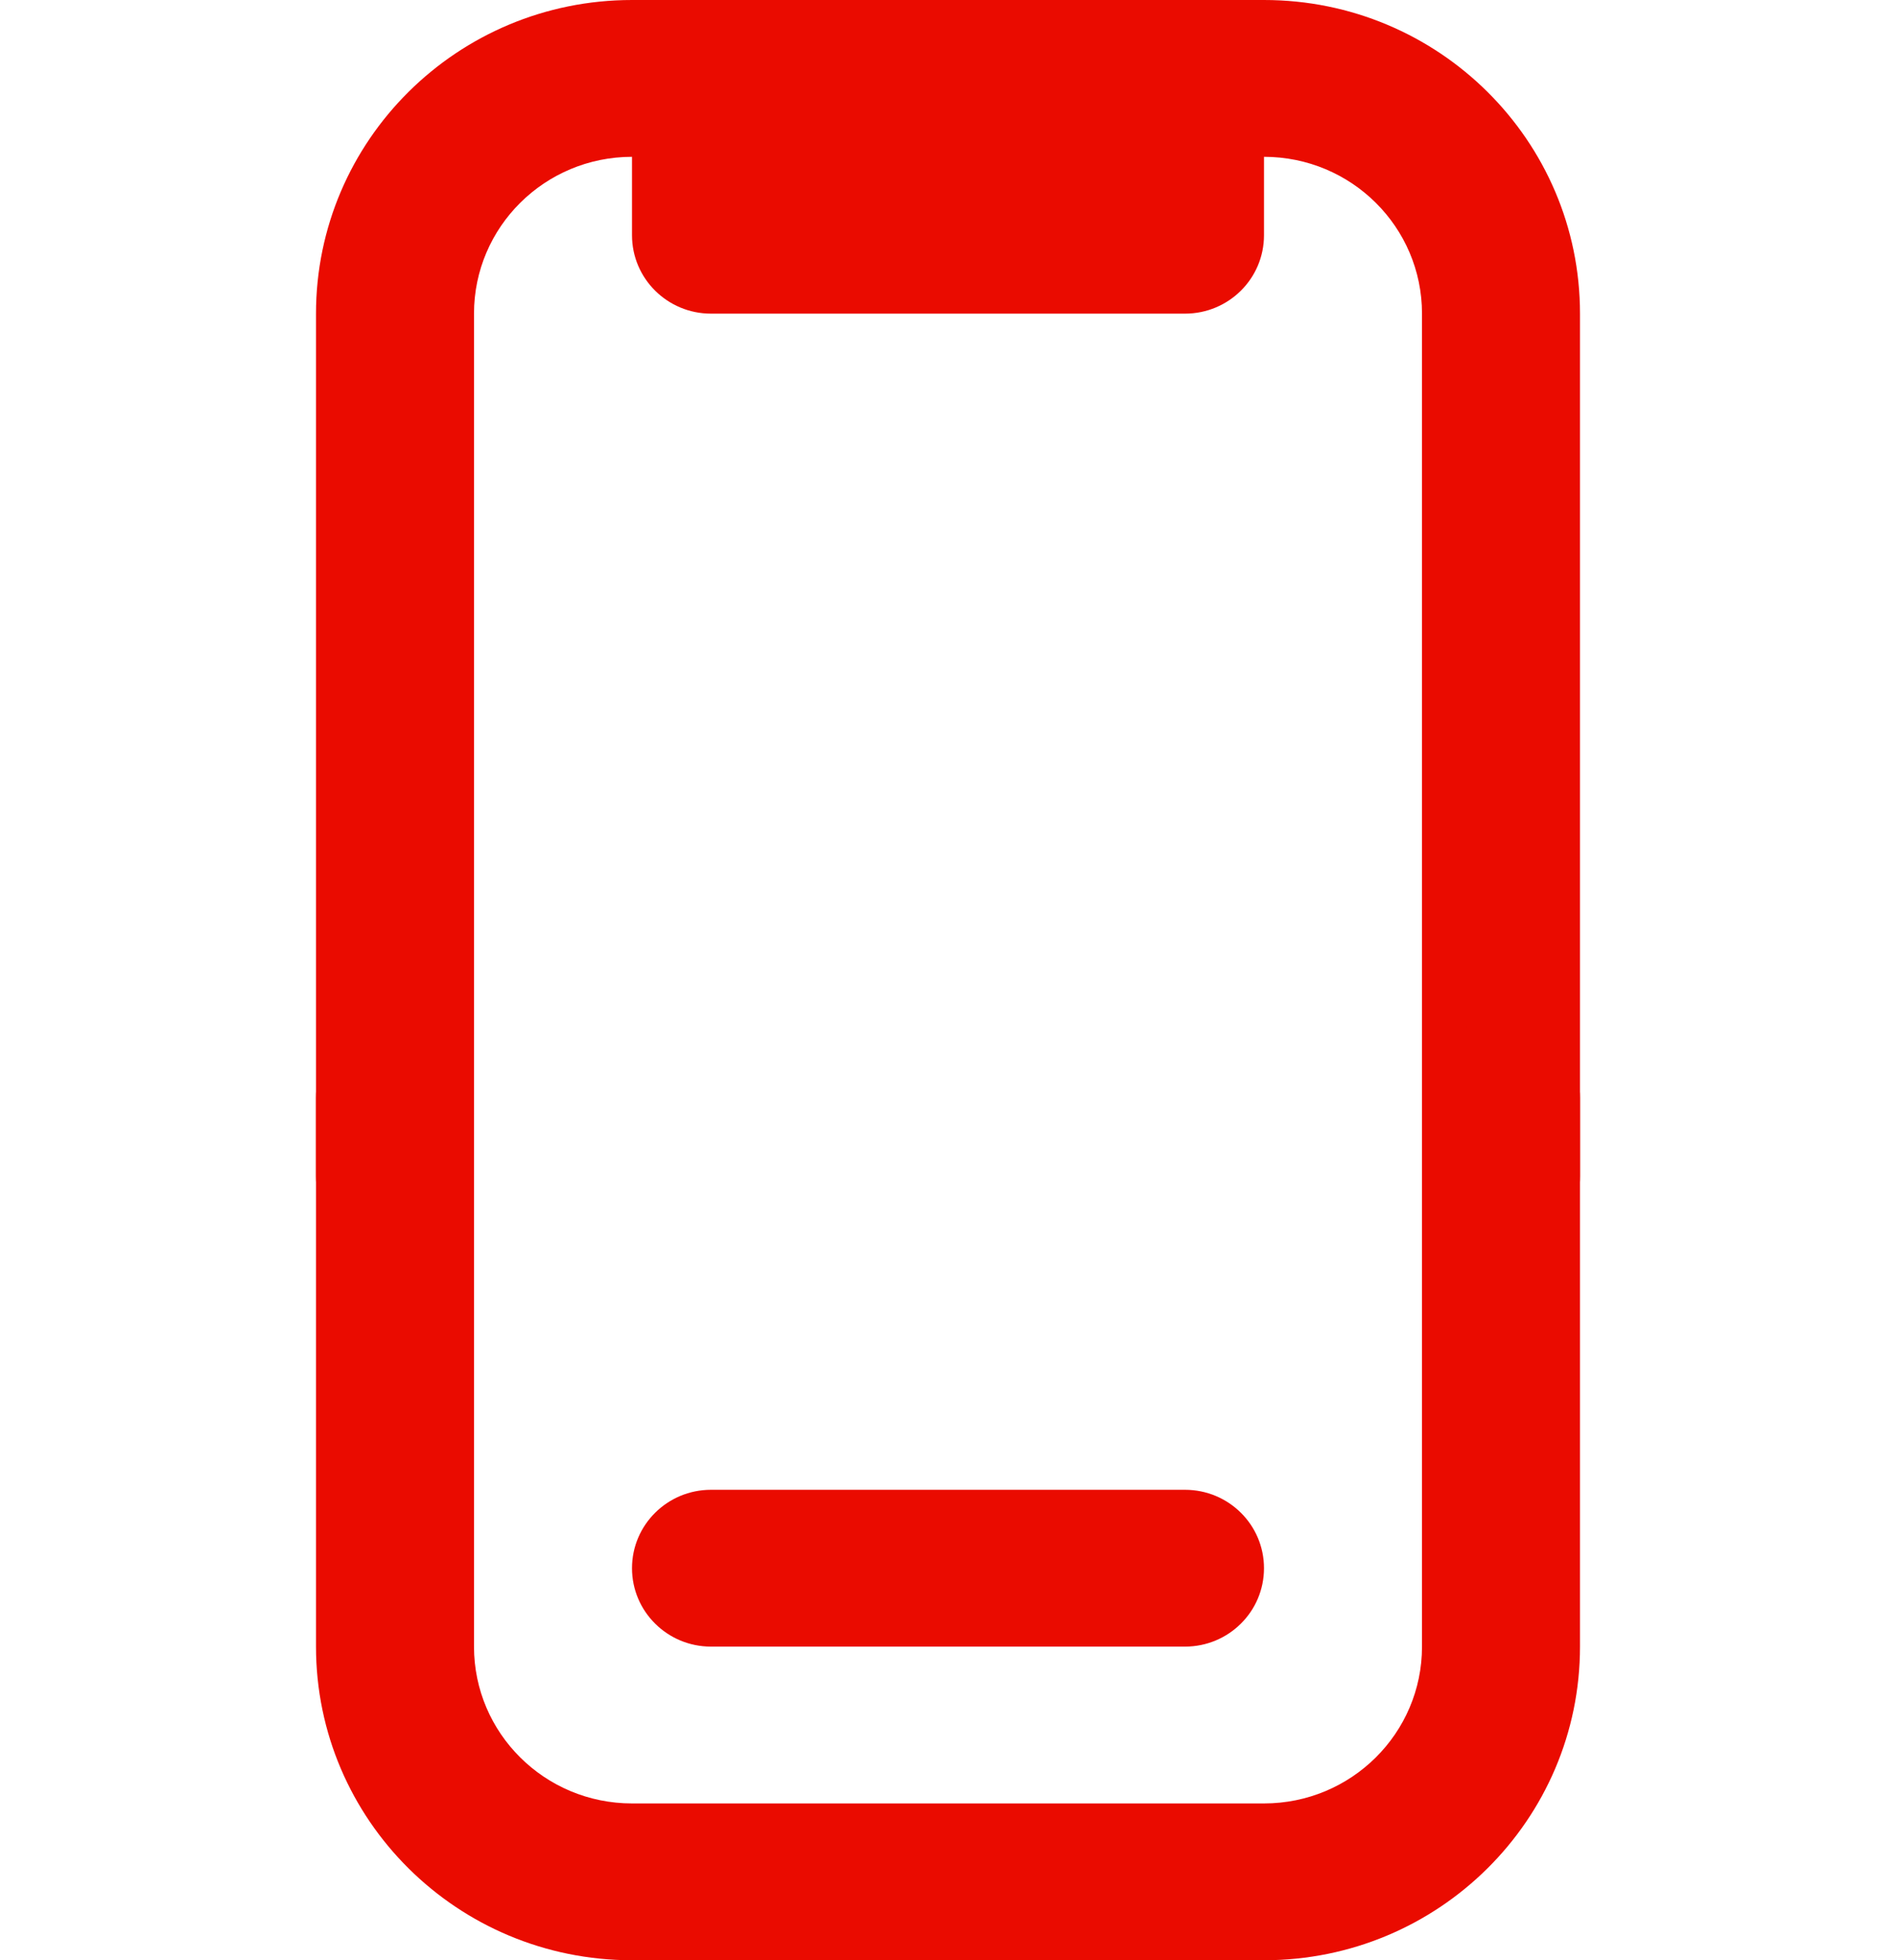
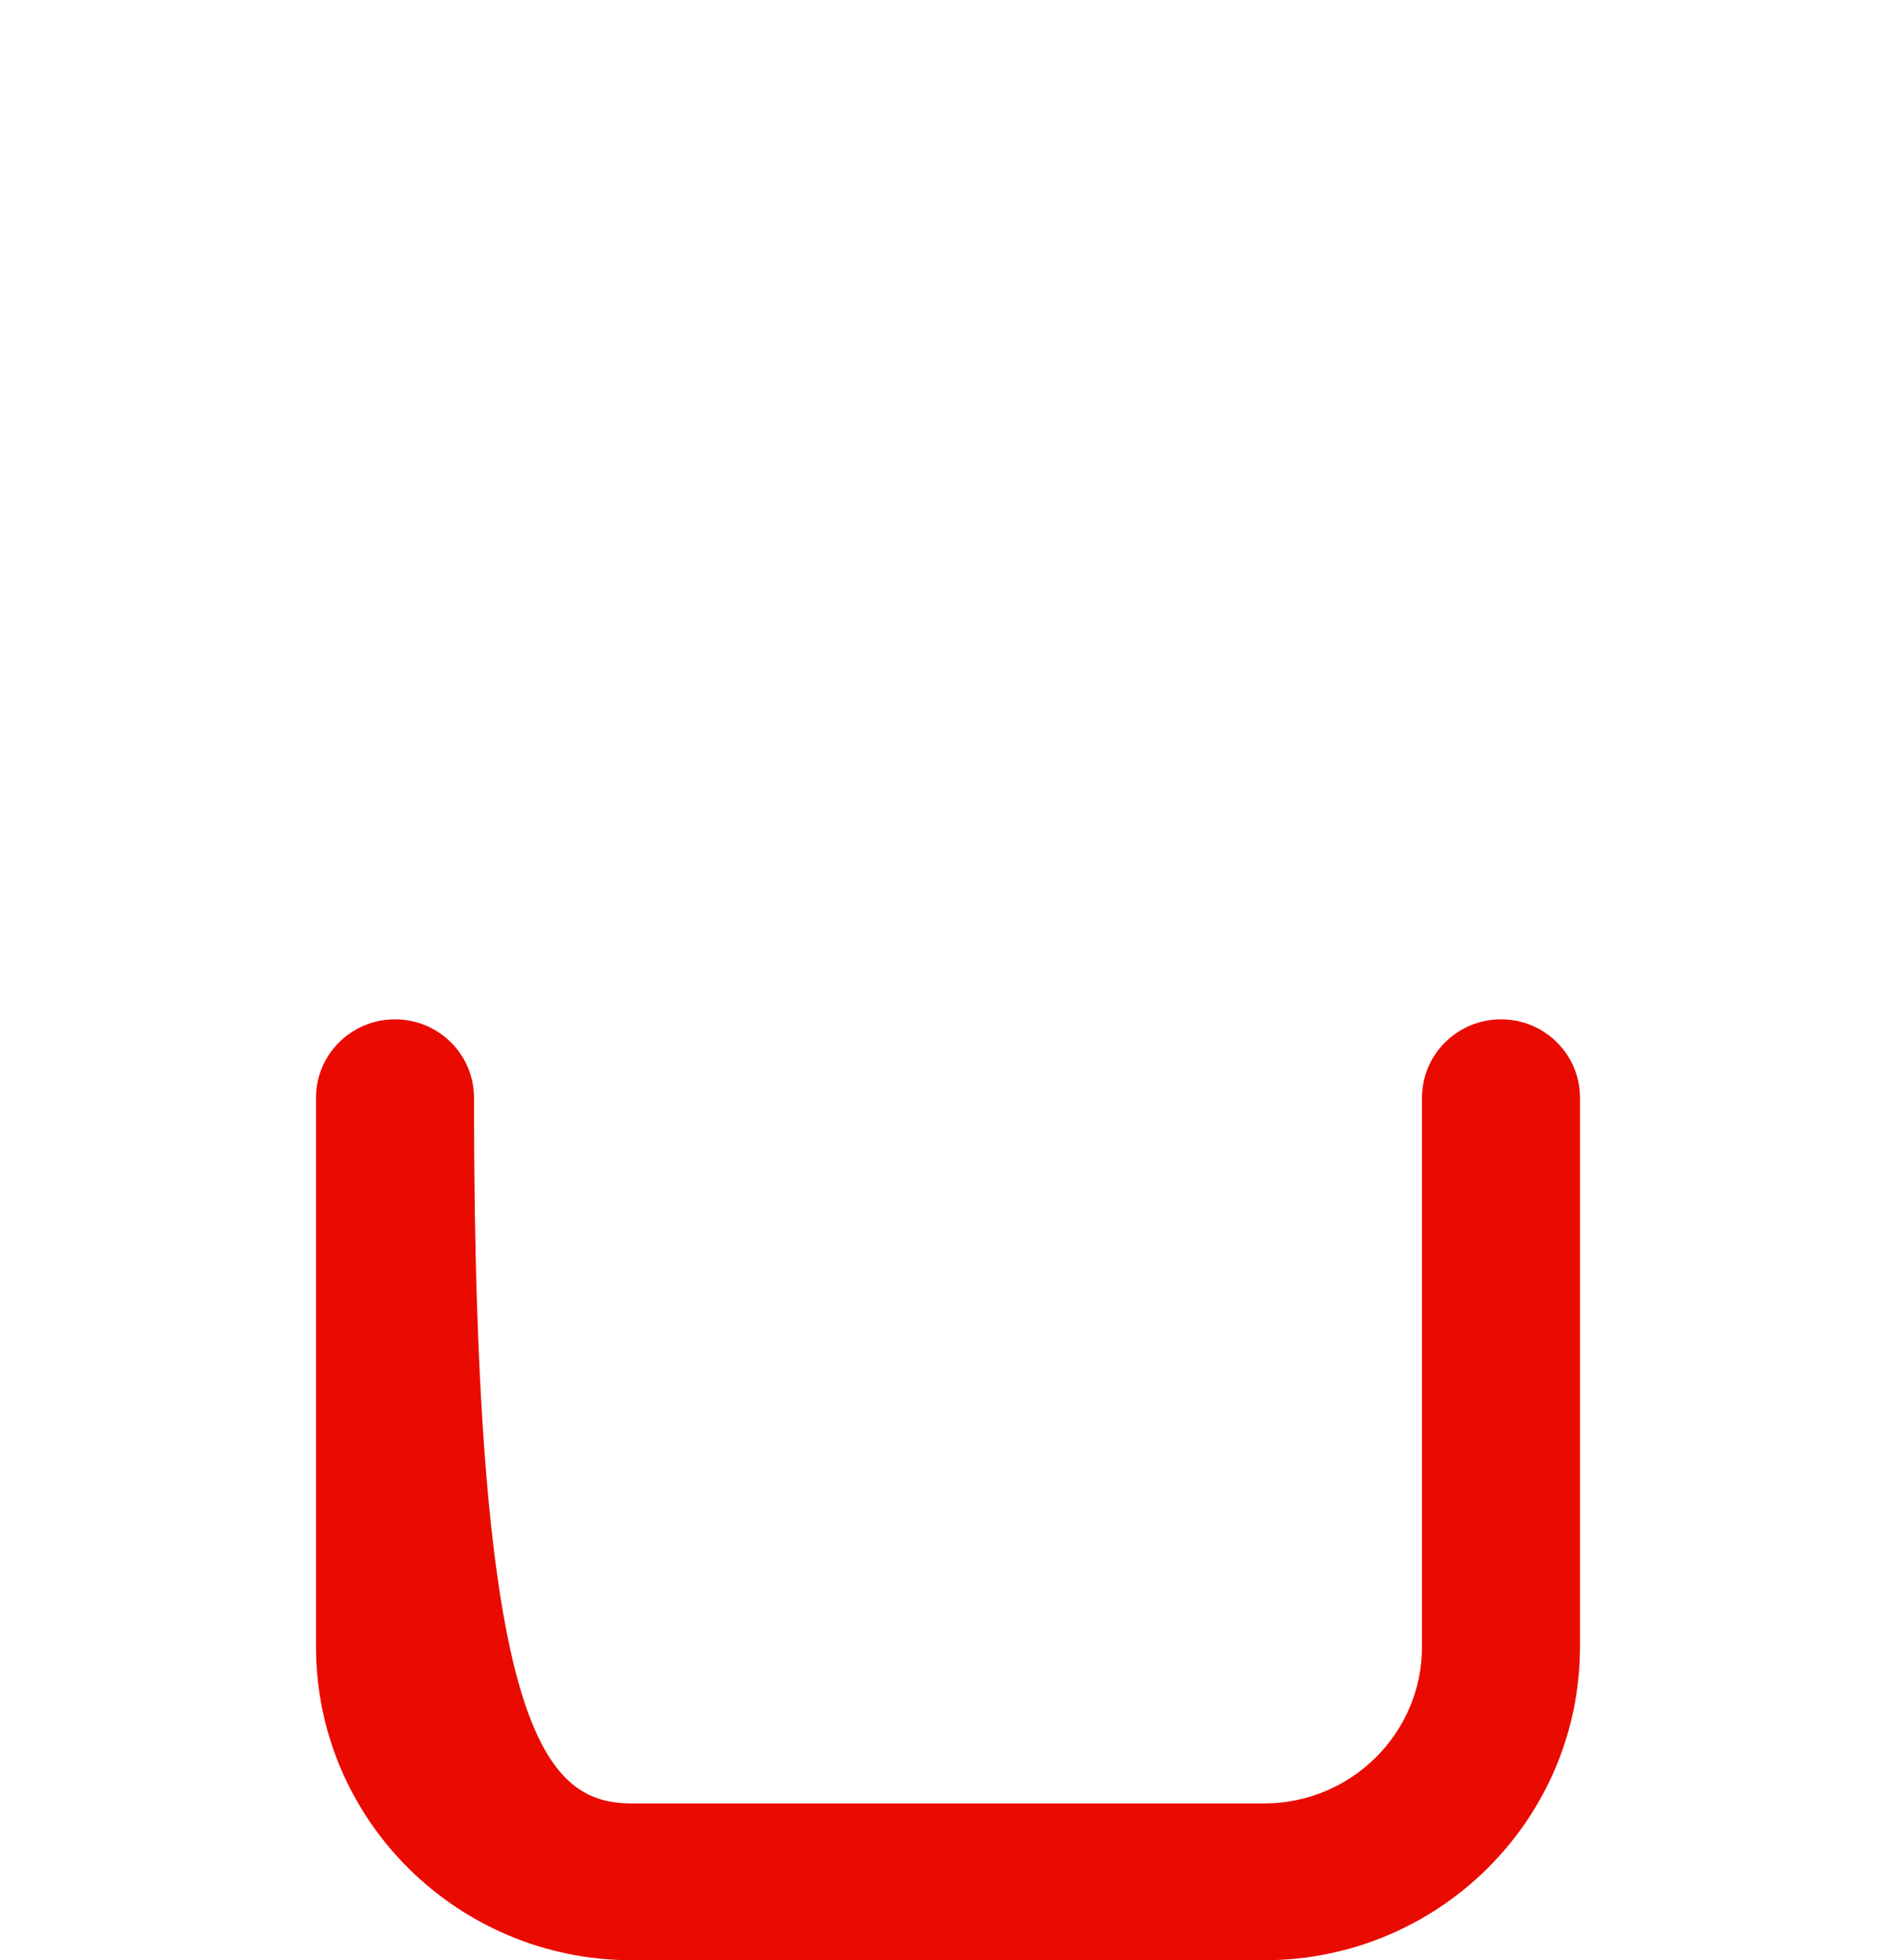
<svg xmlns="http://www.w3.org/2000/svg" width="30" height="31" viewBox="0 0 30 31" fill="none">
-   <path fill-rule="evenodd" clip-rule="evenodd" d="M5 4.96C5 2.221 7.239 0 10 0H20C22.762 0 25 2.221 25 4.96V18.6C25 19.285 24.441 19.84 23.75 19.84C23.06 19.84 22.5 19.285 22.5 18.6V4.96C22.5 3.59 21.381 2.48 20 2.48H10C8.62 2.48 7.5 3.59 7.5 4.96V18.6C7.5 19.285 6.941 19.84 6.25 19.84C5.56 19.84 5 19.285 5 18.6V4.96Z" fill="#EA0B00" />
-   <path fill-rule="evenodd" clip-rule="evenodd" d="M25 26.04C25 28.779 22.762 31 20 31L10 31C7.239 31 5 28.779 5 26.04L5 17.36C5 16.675 5.56 16.12 6.25 16.12C6.941 16.12 7.5 16.675 7.5 17.36L7.5 26.04C7.5 27.41 8.62 28.52 10 28.52L20 28.52C21.381 28.52 22.5 27.41 22.5 26.04L22.5 17.36C22.5 16.675 23.06 16.12 23.75 16.12C24.441 16.12 25 16.675 25 17.36L25 26.04Z" fill="#EA0B00" />
-   <path fill-rule="evenodd" clip-rule="evenodd" d="M20 24.8C20 25.485 19.441 26.04 18.75 26.04L11.25 26.04C10.56 26.04 10 25.485 10 24.8C10 24.115 10.56 23.56 11.25 23.56L18.75 23.56C19.441 23.56 20 24.115 20 24.8Z" fill="#EA0B00" />
-   <path d="M10 3.72V1.24H20V3.72C20 4.405 19.441 4.96 18.75 4.96H11.25C10.56 4.96 10 4.405 10 3.72Z" fill="#EA0B00" />
+   <path fill-rule="evenodd" clip-rule="evenodd" d="M25 26.04C25 28.779 22.762 31 20 31L10 31C7.239 31 5 28.779 5 26.04L5 17.36C5 16.675 5.56 16.12 6.25 16.12C6.941 16.12 7.5 16.675 7.5 17.36C7.5 27.41 8.62 28.52 10 28.52L20 28.52C21.381 28.52 22.5 27.41 22.5 26.04L22.5 17.36C22.5 16.675 23.06 16.12 23.75 16.12C24.441 16.12 25 16.675 25 17.36L25 26.04Z" fill="#EA0B00" />
</svg>